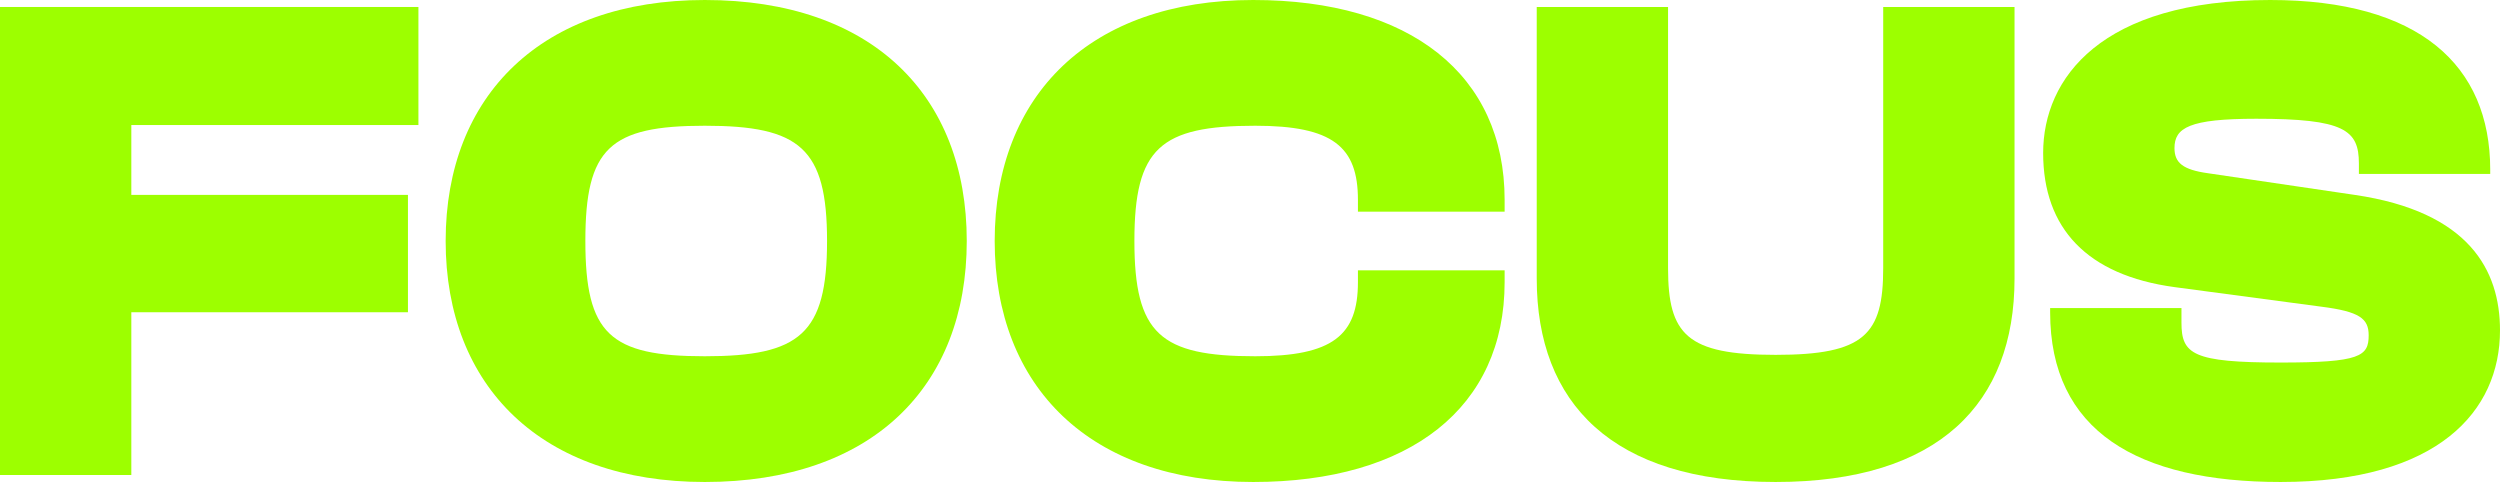
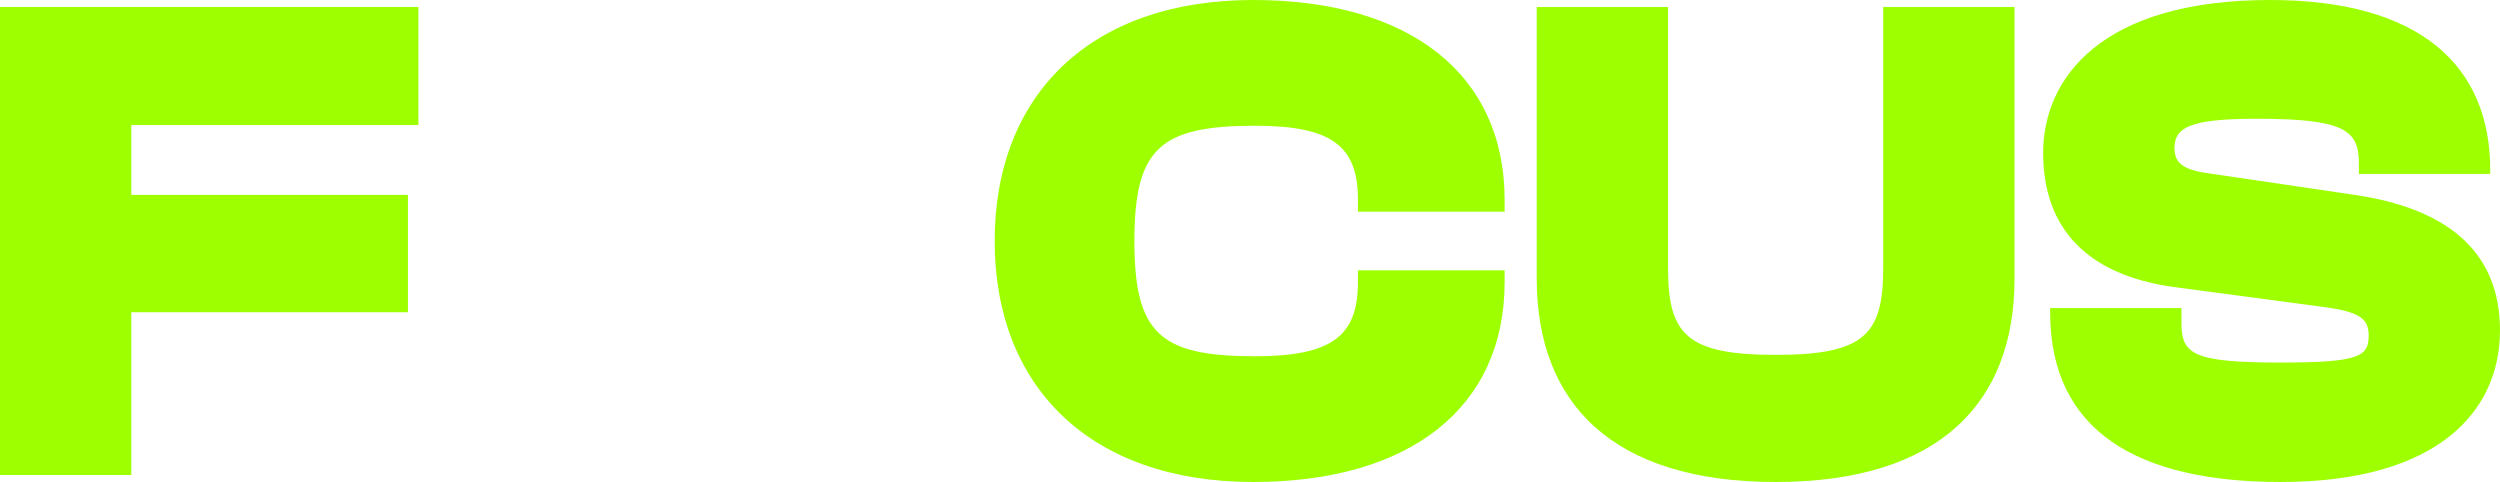
<svg xmlns="http://www.w3.org/2000/svg" id="a" width="3900.257" height="751.954" viewBox="0 0 3900.257 751.954">
  <defs>
    <style>.b{fill:#9dff00;}</style>
  </defs>
  <path class="b" d="m0,741.056V10.897h652.78v184.173H204.877v108.981h431.557v183.086H204.877v253.92H0Z" />
-   <path class="b" d="m695.264,375.976C695.264,148.211,845.653,0,1099.572,0c260.459,0,408.67,148.211,408.67,375.976s-148.211,375.978-408.671,375.978c-253.919,0-404.309-148.211-404.309-375.978h0Zm595.022,0c0-144.939-42.502-179.812-190.713-179.812s-186.352,34.873-186.352,179.812,38.141,179.819,186.352,179.819,190.713-34.873,190.713-179.819Z" />
  <path class="b" d="m1551.813,375.976C1551.813,148.211,1701.118,0,1955.039,0c245.201,0,392.323,116.607,392.323,311.68v18.526h-228.854v-18.526c0-82.826-39.234-115.516-160.201-115.516-148.213,0-188.532,34.873-188.532,179.812s40.32,179.819,188.532,179.819c120.967,0,160.201-32.695,160.201-115.519v-18.53h228.854v18.53c0,195.072-147.122,311.678-392.323,311.678-253.922,0-403.226-148.211-403.226-375.978v.001Z" />
  <path class="b" d="m2397.46,434.825V10.897h204.882v407.581c0,103.532,29.423,135.133,167.826,135.133s167.826-31.601,167.826-135.133V10.897h204.882v423.928c0,193.983-117.699,317.128-372.708,317.128s-372.708-123.145-372.708-317.128Z" />
  <path class="b" d="m3198.433,487.137v-6.54h204.882v22.887c0,49.038,17.437,62.117,154.747,62.117,124.239,0,137.314-9.807,137.314-42.502,0-26.155-14.169-37.052-74.103-44.681l-228.858-30.516c-136.221-18.528-204.877-91.542-204.877-209.241C3187.537,122.056,3277.987.001,3541.714.001,3773.84.001,3884.999,101.35,3884.999,264.817v6.54h-204.882v-16.347c0-52.31-22.883-69.746-160.197-69.746-104.619,0-127.506,14.169-127.506,45.774,0,22.883,13.079,33.78,52.309,39.23l228.858,33.784c178.723,26.155,226.675,117.695,226.675,211.419,0,125.324-95.901,236.483-342.196,236.483-223.404,0-359.628-79.554-359.628-264.816l-0-0Z" />
</svg>